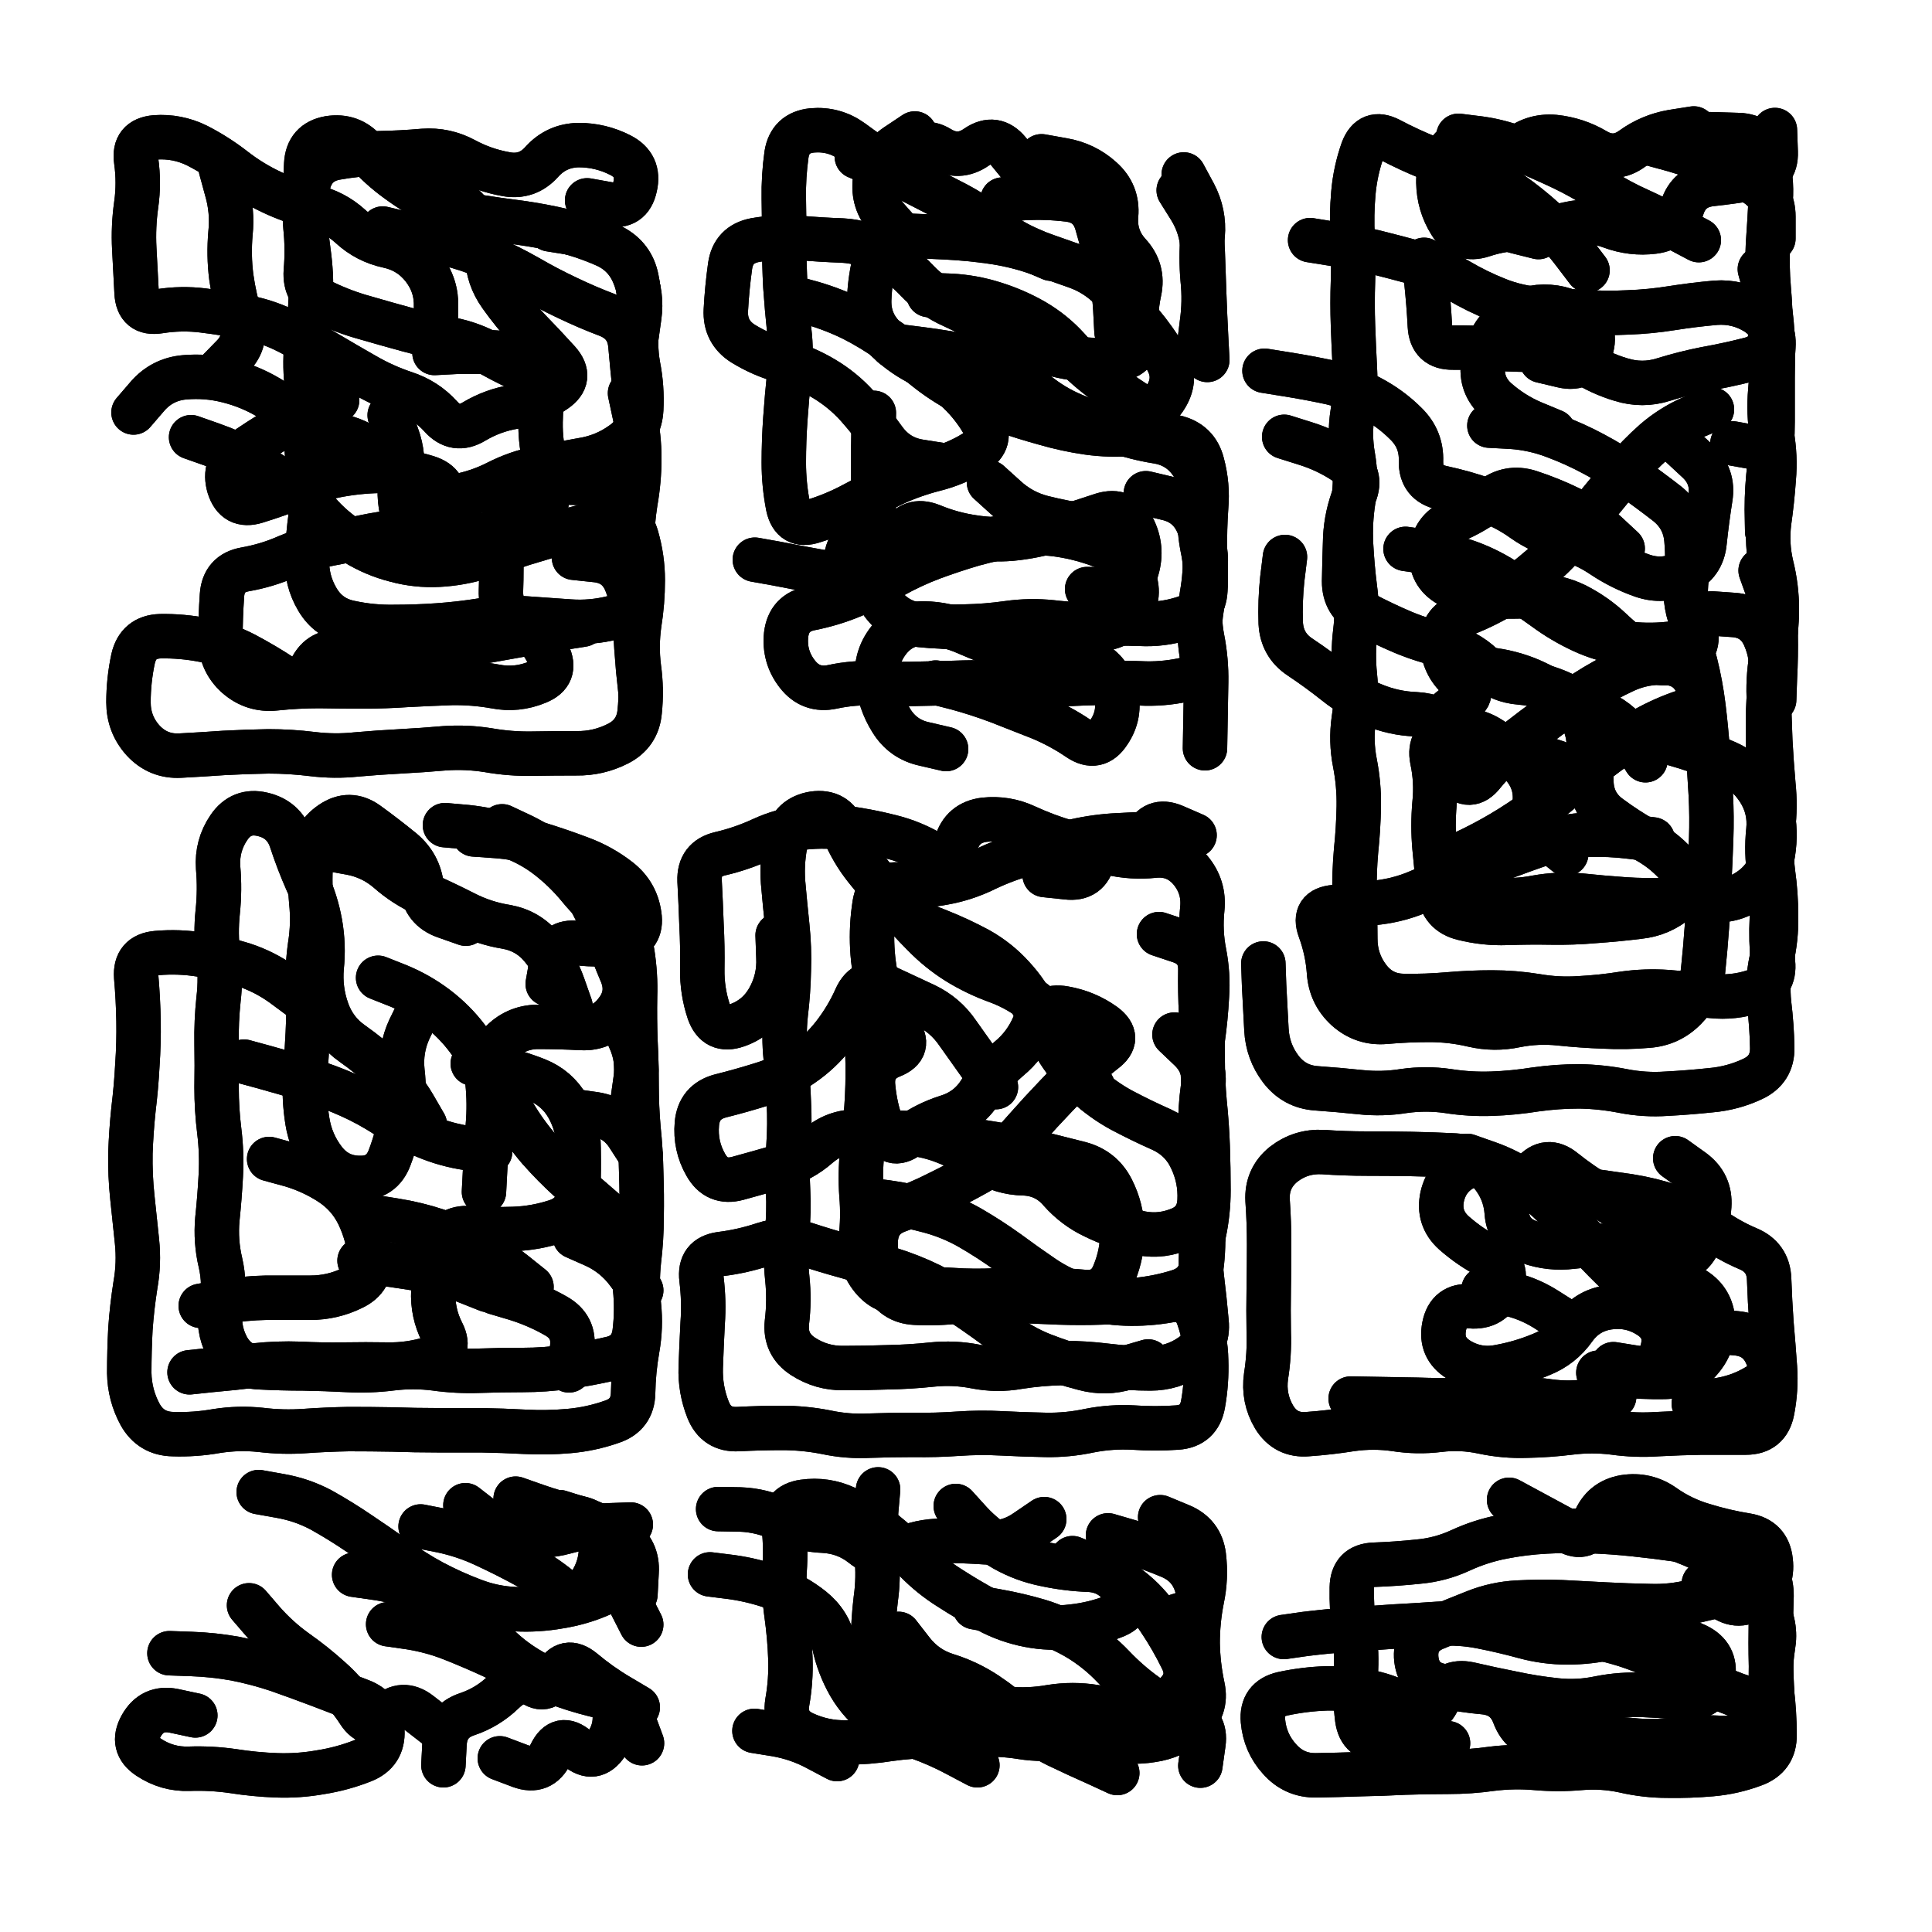
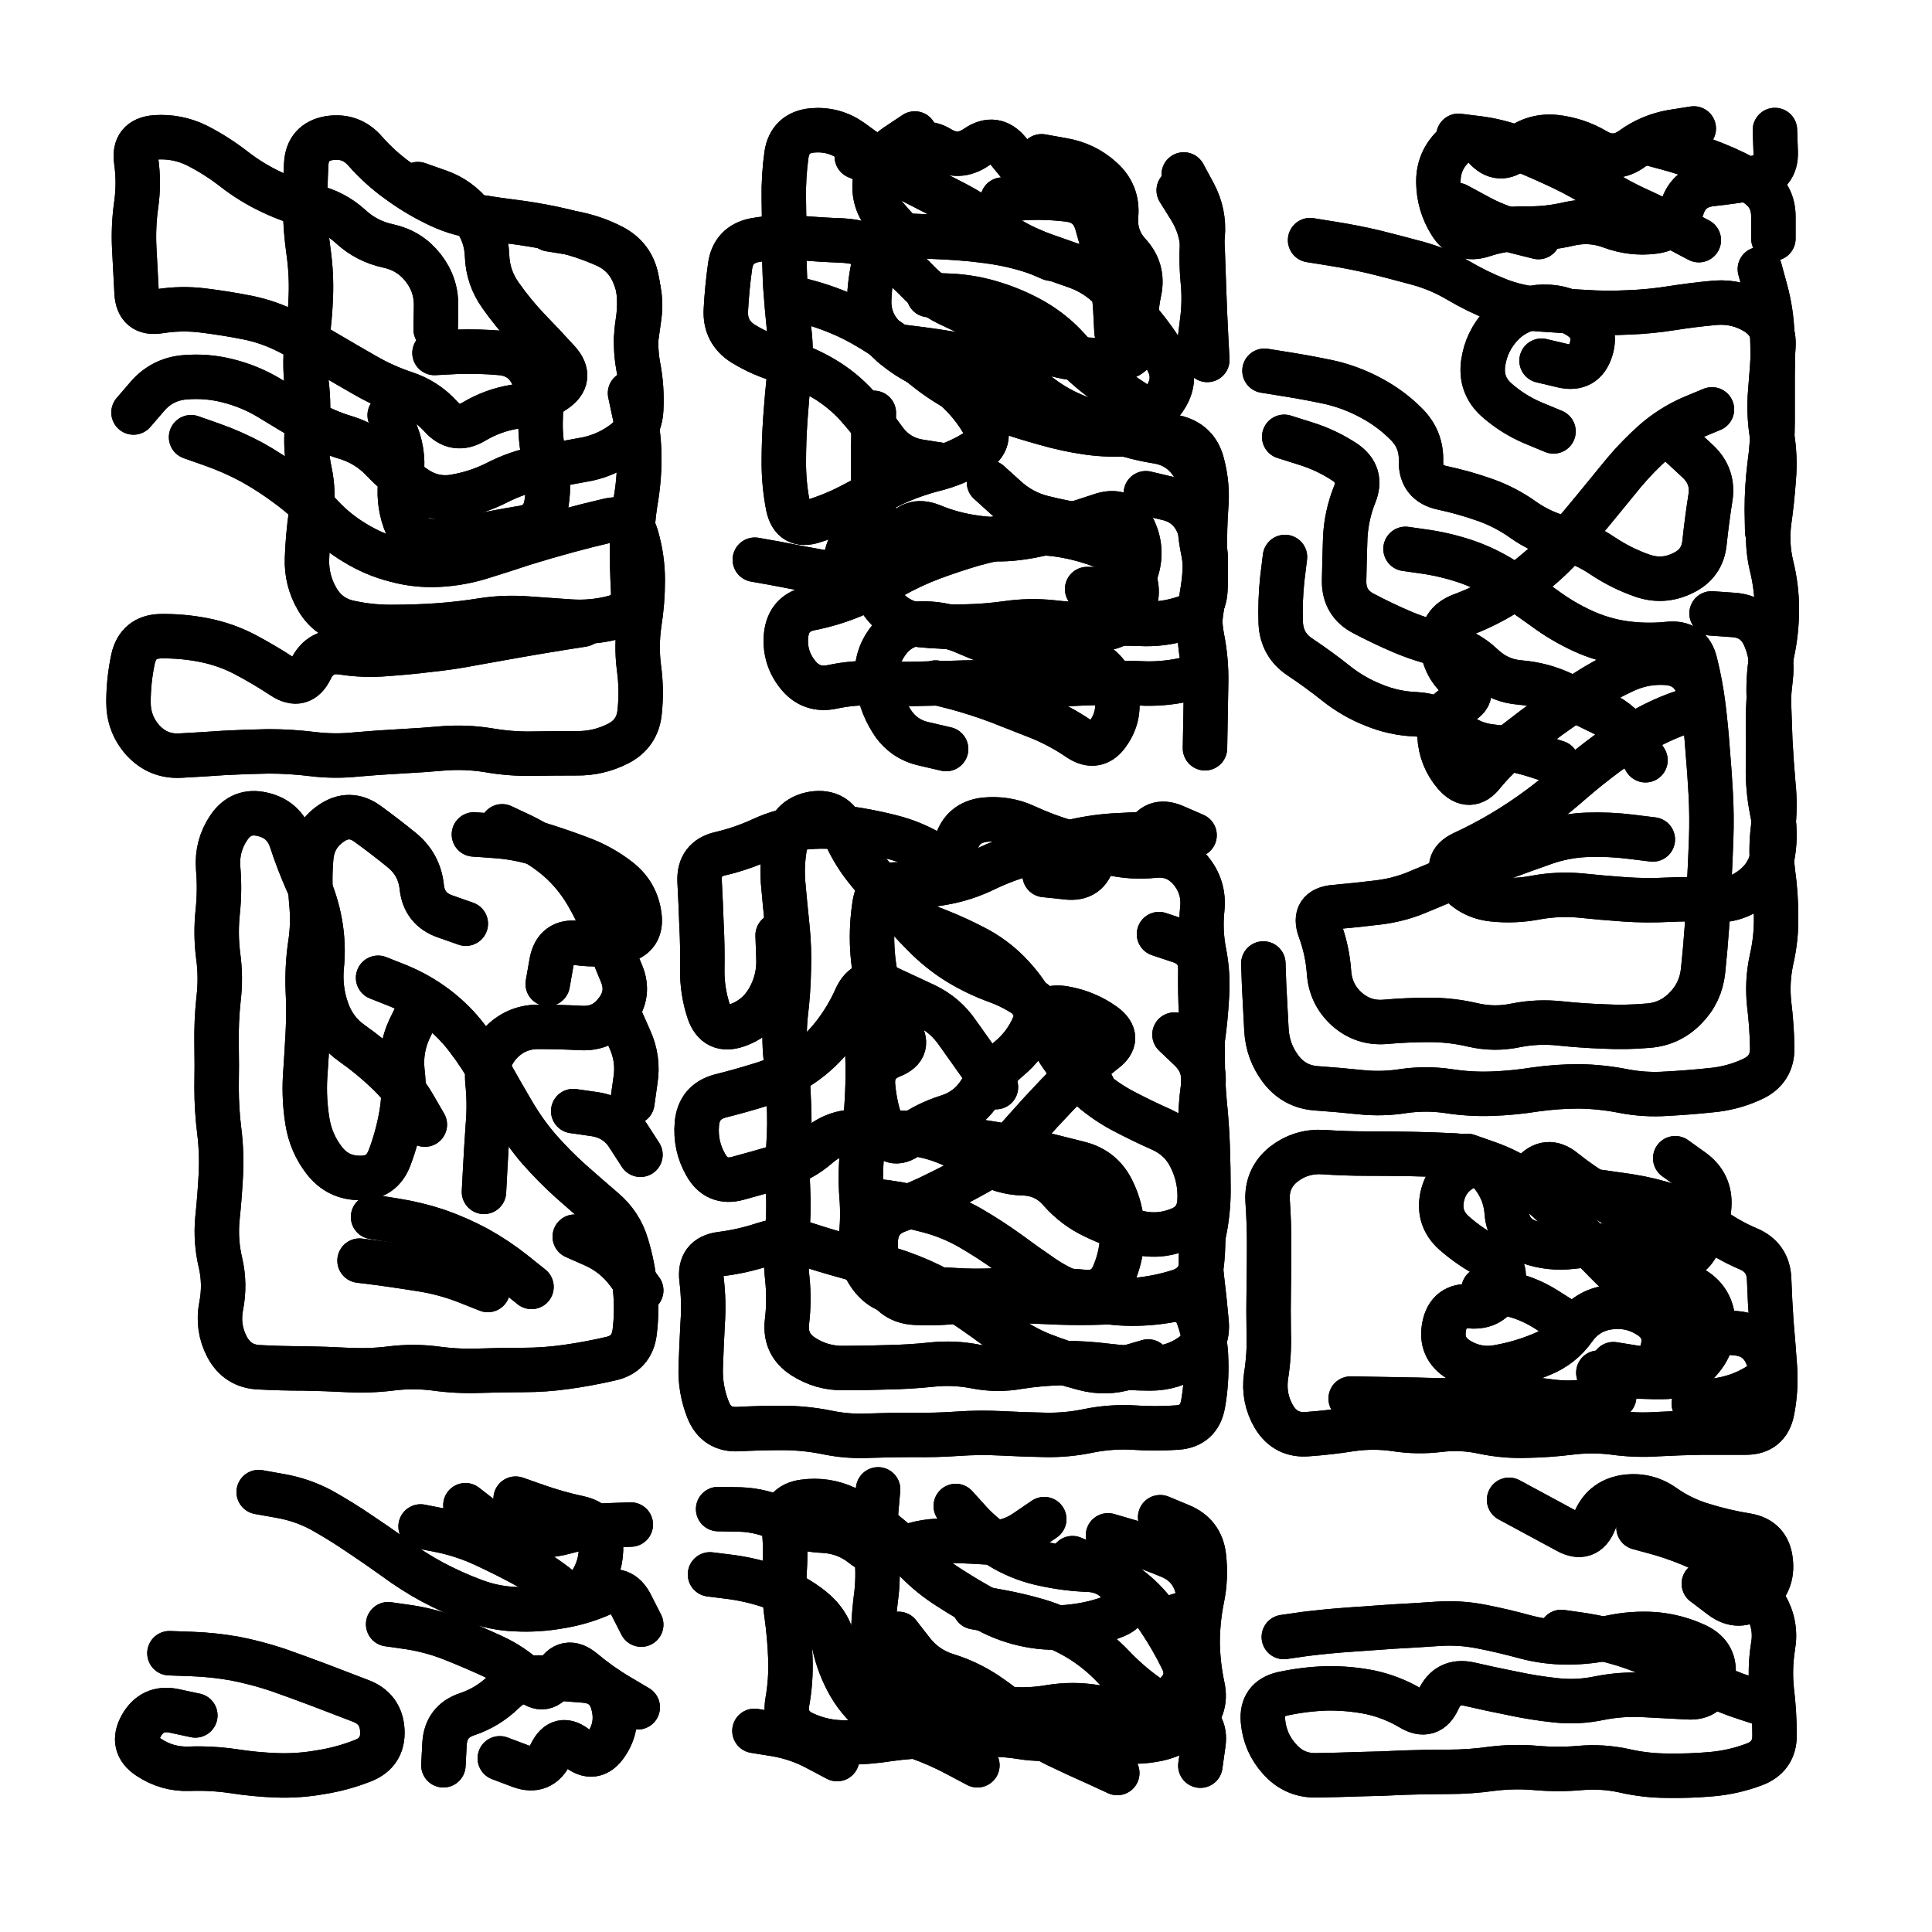
<svg xmlns="http://www.w3.org/2000/svg" viewBox="0 0 5000 5000">
  <title>Infinite Scribble #1927</title>
  <defs>
    <filter id="piece_1927_1_1_filter" x="-100" y="-100" width="5200" height="5200" filterUnits="userSpaceOnUse">
      <feTurbulence result="lineShape_distorted_turbulence" type="turbulence" baseFrequency="17391e-6" numOctaves="3" />
      <feGaussianBlur in="lineShape_distorted_turbulence" result="lineShape_distorted_turbulence_smoothed" stdDeviation="9200e-3" />
      <feDisplacementMap in="SourceGraphic" in2="lineShape_distorted_turbulence_smoothed" result="lineShape_distorted_results_shifted" scale="13800e-2" xChannelSelector="R" yChannelSelector="G" />
      <feOffset in="lineShape_distorted_results_shifted" result="lineShape_distorted" dx="-3450e-2" dy="-3450e-2" />
      <feGaussianBlur in="lineShape_distorted" result="lineShape_1" stdDeviation="5750e-3" />
      <feColorMatrix in="lineShape_1" result="lineShape" type="matrix" values="1 0 0 0 0  0 1 0 0 0  0 0 1 0 0  0 0 0 6900e-3 -3450e-3" />
      <feGaussianBlur in="lineShape" result="shrank_blurred" stdDeviation="10000e-3" />
      <feColorMatrix in="shrank_blurred" result="shrank" type="matrix" values="1 0 0 0 0 0 1 0 0 0 0 0 1 0 0 0 0 0 7200e-3 -3900e-3" />
      <feColorMatrix in="lineShape" result="border_filled" type="matrix" values="0.5 0 0 0 -0.15  0 0.5 0 0 -0.15  0 0 0.5 0 -0.15  0 0 0 1 0" />
      <feComposite in="border_filled" in2="shrank" result="border" operator="out" />
      <feColorMatrix in="lineShape" result="adjustedColor" type="matrix" values="0.95 0 0 0 -0.05  0 0.95 0 0 -0.05  0 0 0.95 0 -0.05  0 0 0 1 0" />
      <feMorphology in="lineShape" result="frost1_shrink" operator="erode" radius="11500e-3" />
      <feColorMatrix in="frost1_shrink" result="frost1" type="matrix" values="2 0 0 0 0.05  0 2 0 0 0.05  0 0 2 0 0.05  0 0 0 0.5 0" />
      <feMorphology in="lineShape" result="frost2_shrink" operator="erode" radius="34500e-3" />
      <feColorMatrix in="frost2_shrink" result="frost2" type="matrix" values="2 0 0 0 0.35  0 2 0 0 0.35  0 0 2 0 0.35  0 0 0 0.5 0" />
      <feMerge result="shapes_linestyle_colors">
        <feMergeNode in="frost1" />
        <feMergeNode in="frost2" />
      </feMerge>
      <feTurbulence result="shapes_linestyle_linestyle_turbulence" type="turbulence" baseFrequency="260e-3" numOctaves="2" />
      <feDisplacementMap in="shapes_linestyle_colors" in2="shapes_linestyle_linestyle_turbulence" result="frost" scale="-76666e-3" xChannelSelector="R" yChannelSelector="G" />
      <feMerge result="shapes_linestyle">
        <feMergeNode in="adjustedColor" />
        <feMergeNode in="frost" />
      </feMerge>
      <feComposite in="shapes_linestyle" in2="shrank" result="shapes_linestyle_cropped" operator="atop" />
      <feComposite in="border" in2="shapes_linestyle_cropped" result="shapes" operator="over" />
    </filter>
    <filter id="piece_1927_1_1_shadow" x="-100" y="-100" width="5200" height="5200" filterUnits="userSpaceOnUse">
      <feColorMatrix in="SourceGraphic" result="result_blackened" type="matrix" values="0 0 0 0 0  0 0 0 0 0  0 0 0 0 0  0 0 0 0.8 0" />
      <feGaussianBlur in="result_blackened" result="result_blurred" stdDeviation="34500e-3" />
      <feComposite in="SourceGraphic" in2="result_blurred" result="result" operator="over" />
    </filter>
    <filter id="piece_1927_1_1_overall" x="-100" y="-100" width="5200" height="5200" filterUnits="userSpaceOnUse">
      <feTurbulence result="background_texture_bumps" type="fractalNoise" baseFrequency="63e-3" numOctaves="3" />
      <feDiffuseLighting in="background_texture_bumps" result="background_texture" surfaceScale="1" diffuseConstant="2" lighting-color="#555">
        <feDistantLight azimuth="225" elevation="20" />
      </feDiffuseLighting>
      <feMorphology in="SourceGraphic" result="background_glow_1_thicken" operator="dilate" radius="23550e-3" />
      <feColorMatrix in="background_glow_1_thicken" result="background_glow_1_thicken_colored" type="matrix" values="0 0 0 0 0  0 0 0 0 0  0 0 0 0 0  0 0 0 1 0" />
      <feGaussianBlur in="background_glow_1_thicken_colored" result="background_glow_1" stdDeviation="62800e-3" />
      <feMorphology in="SourceGraphic" result="background_glow_2_thicken" operator="dilate" radius="0" />
      <feColorMatrix in="background_glow_2_thicken" result="background_glow_2_thicken_colored" type="matrix" values="0 0 0 0 0  0 0 0 0 0  0 0 0 0 0  0 0 0 0 0" />
      <feGaussianBlur in="background_glow_2_thicken_colored" result="background_glow_2" stdDeviation="0" />
      <feComposite in="background_glow_1" in2="background_glow_2" result="background_glow" operator="out" />
      <feBlend in="background_glow" in2="background_texture" result="background_merged" mode="normal" />
      <feColorMatrix in="background_merged" result="background" type="matrix" values="0.2 0 0 0 0  0 0.2 0 0 0  0 0 0.2 0 0  0 0 0 1 0" />
    </filter>
    <clipPath id="piece_1927_1_1_clip">
      <rect x="0" y="0" width="5000" height="5000" />
    </clipPath>
    <g id="layer_3" filter="url(#piece_1927_1_1_filter)" stroke-width="115" stroke-linecap="round" fill="none">
      <path d="M 529 1166 Q 529 1166 583 1185 Q 637 1204 687 1231 Q 737 1259 782 1293 Q 828 1327 866 1369 Q 905 1411 954 1440 Q 1003 1470 1058 1484 Q 1113 1499 1170 1496 Q 1227 1493 1281 1476 Q 1336 1459 1390 1441 Q 1445 1424 1500 1409 Q 1555 1394 1611 1381 Q 1667 1369 1682 1424 Q 1698 1479 1698 1536 Q 1698 1593 1689 1649 Q 1681 1706 1688 1762 Q 1696 1819 1690 1876 Q 1685 1933 1634 1959 Q 1583 1985 1526 1984 Q 1469 1984 1412 1985 Q 1355 1986 1298 1976 Q 1242 1967 1185 1971 Q 1128 1976 1071 1979 Q 1014 1982 957 1987 Q 900 1993 843 1986 Q 786 1979 729 1979 Q 672 1980 615 1983 Q 558 1987 501 1990 Q 444 1993 405 1951 Q 367 1909 367 1852 Q 367 1795 379 1739 Q 392 1683 449 1681 Q 506 1680 562 1691 Q 618 1702 668 1728 Q 719 1755 766 1786 Q 814 1818 839 1766 Q 864 1715 920 1723 Q 977 1732 1034 1727 Q 1091 1723 1148 1716 Q 1205 1710 1261 1699 Q 1317 1689 1373 1679 Q 1430 1669 1486 1660 L 1543 1651 M 1457 628 Q 1457 628 1513 637 Q 1570 647 1620 673 Q 1671 700 1682 756 Q 1694 812 1685 868 Q 1676 925 1686 981 Q 1697 1037 1694 1094 Q 1691 1151 1644 1183 Q 1598 1216 1541 1225 Q 1485 1235 1429 1246 Q 1373 1257 1322 1283 Q 1271 1309 1215 1319 Q 1159 1330 1111 1298 Q 1064 1267 1024 1225 Q 985 1184 930 1167 Q 876 1151 827 1122 Q 778 1093 729 1063 Q 680 1034 624 1020 Q 569 1006 512 1011 Q 455 1016 417 1059 L 380 1102 M 1116 511 Q 1116 511 1170 530 Q 1224 549 1258 594 Q 1293 639 1295 696 Q 1297 753 1330 799 Q 1363 846 1402 887 Q 1442 928 1480 970 Q 1518 1013 1471 1045 Q 1424 1078 1367 1087 Q 1311 1096 1262 1125 Q 1213 1155 1175 1112 Q 1137 1070 1082 1052 Q 1028 1034 978 1005 Q 929 977 880 948 Q 831 919 780 893 Q 729 867 673 856 Q 617 845 560 838 Q 504 831 447 840 Q 391 849 388 792 Q 385 735 382 678 Q 379 621 387 564 Q 395 508 387 451 Q 379 395 436 390 Q 493 386 544 411 Q 595 437 640 472 Q 685 507 736 531 Q 788 556 843 569 Q 899 582 941 620 Q 983 659 1039 671 Q 1095 683 1130 728 Q 1165 773 1163 830 L 1162 887" stroke="hsl(14,100%,50%)" />
      <path d="M 2081 804 Q 2081 804 2136 819 Q 2191 835 2242 860 Q 2293 886 2339 919 Q 2386 952 2430 988 Q 2475 1024 2525 1050 Q 2576 1077 2630 1096 Q 2684 1115 2739 1130 Q 2794 1146 2850 1154 Q 2907 1162 2964 1157 Q 3021 1153 3076 1166 Q 3132 1179 3146 1234 Q 3161 1290 3156 1347 Q 3152 1404 3153 1461 Q 3155 1518 3145 1574 Q 3135 1631 3146 1687 Q 3157 1743 3156 1800 Q 3155 1857 3154 1914 L 3153 1971 M 2456 1801 Q 2456 1801 2511 1815 Q 2566 1830 2619 1850 Q 2673 1871 2726 1892 Q 2779 1914 2826 1946 Q 2873 1978 2904 1930 Q 2936 1883 2922 1827 Q 2908 1772 2858 1745 Q 2808 1718 2751 1726 Q 2695 1734 2641 1714 Q 2588 1695 2535 1672 Q 2483 1649 2426 1648 Q 2369 1647 2334 1692 Q 2299 1737 2305 1794 Q 2311 1851 2341 1899 Q 2371 1948 2427 1960 L 2483 1973 M 1988 1483 Q 1988 1483 2044 1493 Q 2100 1504 2156 1514 Q 2212 1525 2226 1469 Q 2240 1414 2288 1444 Q 2337 1474 2364 1424 Q 2392 1374 2445 1395 Q 2498 1417 2554 1425 Q 2611 1434 2667 1427 Q 2724 1420 2778 1402 Q 2833 1385 2887 1367 Q 2942 1350 2967 1401 Q 2993 1452 2977 1507 Q 2962 1562 2905 1560 L 2848 1559 M 3085 527 Q 3085 527 3115 575 Q 3145 624 3147 681 Q 3149 738 3151 795 Q 3153 852 3156 909 L 3159 966 M 2730 439 Q 2730 439 2786 449 Q 2843 459 2885 497 Q 2928 535 2923 592 Q 2918 649 2956 691 Q 2995 733 2983 789 Q 2971 845 2976 902 Q 2982 959 2925 964 Q 2868 970 2811 961 Q 2755 953 2703 929 Q 2651 906 2601 878 Q 2552 850 2500 826 Q 2448 803 2408 761 Q 2369 720 2320 690 Q 2272 660 2215 657 Q 2158 655 2101 650 Q 2044 646 1988 656 Q 1932 667 1924 723 Q 1916 780 1913 837 Q 1910 894 1958 924 Q 2007 954 2062 969 Q 2117 985 2166 1014 Q 2215 1043 2253 1085 Q 2291 1128 2324 1174 Q 2358 1220 2414 1229 L 2471 1238 M 2252 440 Q 2252 440 2304 462 Q 2357 484 2408 510 Q 2459 536 2509 562 Q 2560 589 2605 624 Q 2650 659 2702 681 L 2755 704" stroke="hsl(330,100%,55%)" />
      <path d="M 3425 656 Q 3425 656 3481 665 Q 3538 674 3593 687 Q 3649 701 3704 716 Q 3759 731 3808 760 Q 3857 789 3910 810 Q 3963 831 4020 835 Q 4077 839 4134 842 Q 4191 846 4248 843 Q 4305 841 4361 832 Q 4418 823 4475 818 Q 4532 814 4580 844 Q 4628 875 4624 932 Q 4621 989 4616 1046 Q 4611 1103 4620 1159 Q 4630 1216 4625 1273 Q 4621 1330 4613 1386 Q 4606 1443 4619 1498 Q 4633 1554 4633 1611 Q 4633 1668 4621 1724 Q 4610 1780 4612 1837 Q 4614 1894 4616 1951 Q 4619 2008 4624 2065 Q 4630 2122 4623 2179 Q 4616 2236 4623 2292 Q 4631 2349 4631 2406 Q 4632 2463 4619 2519 Q 4607 2575 4613 2632 Q 4620 2689 4621 2746 Q 4622 2803 4570 2827 Q 4519 2851 4462 2856 Q 4405 2862 4348 2865 Q 4291 2869 4235 2858 Q 4179 2847 4122 2846 Q 4065 2846 4008 2854 Q 3952 2863 3895 2865 Q 3838 2867 3781 2858 Q 3725 2850 3668 2858 Q 3612 2867 3555 2861 Q 3498 2855 3441 2851 Q 3384 2847 3349 2801 Q 3315 2756 3312 2699 Q 3309 2642 3306 2585 L 3304 2528 M 4310 407 Q 4310 407 4365 422 Q 4420 438 4473 459 Q 4526 480 4575 509 Q 4624 538 4624 595 L 4624 652 M 3672 1455 Q 3672 1455 3728 1463 Q 3785 1472 3838 1491 Q 3892 1511 3939 1543 Q 3986 1576 4032 1609 Q 4078 1643 4130 1667 Q 4182 1691 4238 1699 Q 4295 1707 4352 1701 Q 4409 1695 4422 1750 Q 4436 1806 4443 1863 Q 4450 1920 4454 1977 Q 4459 2034 4462 2091 Q 4465 2148 4463 2205 Q 4461 2262 4458 2319 Q 4456 2376 4452 2433 Q 4448 2490 4442 2547 Q 4436 2604 4396 2644 Q 4356 2685 4299 2689 Q 4242 2694 4185 2691 Q 4128 2689 4071 2683 Q 4014 2677 3958 2688 Q 3902 2700 3846 2687 Q 3791 2674 3734 2674 Q 3677 2674 3620 2679 Q 3563 2684 3520 2646 Q 3478 2608 3474 2551 Q 3470 2494 3450 2440 Q 3431 2387 3488 2382 Q 3545 2377 3602 2370 Q 3659 2363 3711 2340 Q 3764 2318 3817 2296 Q 3870 2275 3923 2255 Q 3977 2235 4031 2216 Q 4085 2197 4142 2195 Q 4199 2193 4255 2200 L 4312 2207 M 3358 1165 Q 3358 1165 3412 1182 Q 3467 1199 3514 1230 Q 3562 1262 3540 1315 Q 3519 1368 3516 1425 Q 3514 1482 3513 1539 Q 3513 1596 3563 1622 Q 3614 1649 3666 1671 Q 3719 1693 3774 1705 Q 3830 1718 3871 1757 Q 3913 1797 3970 1801 Q 4027 1806 4078 1830 Q 4130 1855 4181 1880 Q 4233 1905 4263 1953 L 4293 2002 M 3809 386 Q 3809 386 3865 393 Q 3922 401 3974 423 Q 4027 445 4078 469 Q 4130 494 4178 525 Q 4226 556 4278 579 Q 4330 603 4380 629 L 4431 656 M 4386 1189 Q 4386 1189 4428 1228 Q 4470 1267 4461 1323 Q 4452 1380 4446 1437 Q 4441 1494 4389 1518 Q 4338 1543 4284 1524 Q 4230 1505 4182 1473 Q 4135 1441 4079 1427 Q 4024 1413 3977 1380 Q 3931 1347 3877 1328 Q 3823 1309 3767 1297 Q 3711 1285 3712 1228 Q 3714 1171 3673 1131 Q 3633 1091 3582 1064 Q 3532 1037 3476 1024 Q 3420 1012 3363 1003 L 3307 994 M 4016 648 Q 4016 648 3960 634 Q 3905 620 3855 592 L 3805 565 M 3360 1476 Q 3360 1476 3353 1533 Q 3347 1590 3349 1647 Q 3352 1704 3399 1735 Q 3447 1767 3491 1802 Q 3536 1838 3589 1859 Q 3642 1881 3699 1883 Q 3756 1886 3798 1924 Q 3841 1962 3898 1967 Q 3955 1973 4009 1990 L 4064 2008" stroke="hsl(285,100%,62%)" />
-       <path d="M 1186 2170 Q 1186 2170 1243 2175 Q 1300 2181 1354 2199 Q 1408 2218 1453 2253 Q 1498 2288 1534 2332 Q 1570 2376 1616 2410 Q 1662 2444 1671 2500 Q 1680 2557 1678 2614 Q 1677 2671 1679 2728 Q 1682 2785 1682 2842 Q 1682 2899 1687 2956 Q 1693 3013 1694 3070 Q 1696 3127 1695 3184 Q 1695 3241 1688 3298 Q 1682 3355 1688 3412 Q 1694 3469 1684 3525 Q 1674 3582 1673 3639 Q 1672 3696 1618 3714 Q 1564 3733 1507 3738 Q 1450 3743 1393 3740 Q 1336 3737 1279 3736 Q 1222 3736 1165 3736 Q 1108 3736 1051 3734 Q 994 3733 937 3733 Q 880 3734 823 3738 Q 766 3742 709 3735 Q 652 3729 595 3738 Q 539 3748 482 3746 Q 425 3745 397 3695 Q 370 3645 369 3588 Q 369 3531 372 3474 Q 376 3417 385 3360 Q 395 3304 389 3247 Q 383 3190 377 3133 Q 371 3076 372 3019 Q 374 2962 380 2905 Q 387 2848 390 2791 Q 394 2734 393 2677 Q 392 2620 387 2563 Q 383 2506 440 2501 Q 497 2496 553 2505 Q 610 2514 664 2531 Q 719 2549 765 2582 L 811 2616 M 1315 3379 Q 1315 3379 1369 3395 Q 1424 3412 1473 3440 Q 1523 3468 1515 3524 L 1507 3581 M 1258 2787 Q 1258 2787 1314 2797 Q 1370 2808 1423 2829 Q 1476 2850 1504 2899 Q 1532 2949 1532 3006 Q 1533 3063 1531 3120 Q 1529 3177 1475 3195 Q 1421 3213 1364 3215 Q 1307 3217 1250 3213 Q 1193 3209 1176 3263 Q 1159 3318 1156 3375 Q 1153 3432 1179 3483 Q 1205 3534 1150 3550 Q 1095 3567 1038 3566 Q 981 3565 924 3566 Q 867 3567 810 3564 Q 753 3562 696 3568 Q 639 3575 582 3580 L 525 3586 M 666 2782 Q 666 2782 721 2797 Q 776 2812 830 2829 Q 885 2846 937 2869 Q 989 2892 1036 2923 Q 1084 2955 1137 2976 Q 1190 2998 1246 3006 L 1303 3015 M 883 2231 Q 883 2231 939 2241 Q 996 2251 1039 2288 Q 1082 2326 1134 2349 Q 1186 2372 1237 2398 Q 1288 2424 1344 2433 Q 1401 2443 1437 2487 Q 1473 2531 1492 2585 L 1511 2639 M 731 3034 Q 731 3034 786 3049 Q 841 3065 889 3096 Q 937 3127 962 3178 Q 987 3230 992 3287 Q 998 3344 946 3368 Q 895 3393 838 3393 Q 781 3393 724 3393 Q 667 3394 610 3404 L 554 3414" stroke="hsl(28,100%,55%)" />
      <path d="M 2273 3139 Q 2273 3139 2329 3146 Q 2386 3154 2441 3169 Q 2496 3184 2545 3212 Q 2595 3241 2641 3274 Q 2687 3308 2734 3340 Q 2781 3372 2835 3389 Q 2890 3406 2947 3408 Q 3004 3410 3060 3400 Q 3117 3390 3136 3444 Q 3155 3498 3156 3555 Q 3158 3612 3148 3668 Q 3138 3725 3081 3729 Q 3024 3733 2967 3729 Q 2910 3726 2854 3737 Q 2798 3749 2741 3748 Q 2684 3747 2627 3744 Q 2570 3741 2513 3745 Q 2456 3749 2399 3748 Q 2342 3748 2285 3750 Q 2228 3753 2172 3741 Q 2116 3730 2059 3730 Q 2002 3730 1945 3733 Q 1888 3736 1867 3683 Q 1846 3630 1848 3573 Q 1850 3516 1853 3459 Q 1857 3402 1850 3345 Q 1843 3288 1899 3280 Q 1956 3273 2010 3255 Q 2064 3237 2118 3254 Q 2173 3272 2228 3287 Q 2283 3303 2337 3319 Q 2392 3336 2443 3361 Q 2494 3387 2541 3419 Q 2588 3451 2633 3485 Q 2679 3520 2732 3541 Q 2785 3562 2840 3576 Q 2896 3591 2951 3574 L 3006 3558 M 2411 2423 Q 2411 2423 2464 2444 Q 2517 2465 2567 2492 Q 2617 2520 2655 2562 Q 2694 2604 2718 2655 Q 2743 2707 2774 2755 Q 2805 2803 2846 2842 Q 2888 2881 2938 2908 Q 2989 2935 3041 2958 Q 3093 2982 3117 3033 Q 3142 3085 3139 3142 Q 3136 3199 3082 3218 Q 3029 3238 2974 3223 Q 2919 3208 2867 3183 Q 2816 3159 2778 3116 Q 2741 3073 2684 3071 Q 2627 3070 2578 3039 Q 2530 3009 2476 2988 Q 2423 2968 2366 2966 Q 2309 2964 2252 2963 Q 2195 2963 2152 3000 Q 2109 3038 2054 3053 Q 1999 3069 1944 3084 Q 1889 3099 1861 3049 Q 1833 3000 1838 2943 Q 1843 2886 1898 2871 Q 1954 2857 2008 2840 Q 2063 2823 2110 2790 Q 2157 2758 2192 2713 Q 2227 2668 2250 2616 Q 2274 2564 2326 2588 Q 2378 2612 2429 2636 Q 2481 2661 2513 2708 Q 2546 2755 2579 2801 L 2612 2848 M 2047 2455 Q 2047 2455 2049 2512 Q 2052 2569 2024 2619 Q 1996 2669 1942 2688 Q 1888 2707 1869 2653 Q 1851 2599 1852 2542 Q 1853 2485 1850 2428 Q 1848 2371 1845 2314 Q 1843 2257 1898 2244 Q 1954 2231 2006 2207 Q 2058 2183 2115 2176 Q 2172 2170 2228 2178 Q 2285 2186 2340 2200 Q 2396 2214 2445 2243 Q 2494 2273 2509 2218 Q 2525 2163 2582 2156 Q 2639 2150 2690 2174 Q 2742 2198 2797 2214 Q 2852 2230 2908 2242 Q 2964 2255 3021 2249 Q 3078 2243 3115 2286 Q 3152 2330 3146 2387 Q 3140 2444 3151 2500 Q 3162 2556 3158 2613 Q 3155 2670 3147 2726 L 3140 2783" stroke="hsl(5,100%,57%)" />
      <path d="M 4081 3107 Q 4081 3107 4137 3114 Q 4194 3122 4250 3130 Q 4307 3139 4361 3157 Q 4415 3176 4460 3210 Q 4506 3244 4558 3266 Q 4611 3288 4613 3345 Q 4615 3402 4619 3459 Q 4624 3516 4628 3573 Q 4632 3630 4621 3686 Q 4610 3742 4553 3742 Q 4496 3742 4439 3742 Q 4382 3743 4325 3746 Q 4268 3750 4211 3742 Q 4155 3735 4098 3742 Q 4042 3749 3985 3750 Q 3928 3752 3872 3740 Q 3816 3728 3759 3735 Q 3702 3742 3645 3733 Q 3589 3725 3532 3733 Q 3476 3742 3419 3746 Q 3362 3751 3332 3702 Q 3303 3653 3311 3596 Q 3320 3540 3318 3483 Q 3317 3426 3318 3369 Q 3319 3312 3319 3255 Q 3319 3198 3315 3141 Q 3312 3084 3356 3048 Q 3401 3013 3458 3016 Q 3515 3020 3572 3020 Q 3629 3020 3686 3021 Q 3743 3022 3800 3025 Q 3857 3029 3893 3072 Q 3930 3116 3934 3173 Q 3938 3230 3992 3249 Q 4046 3268 4103 3261 Q 4160 3254 4216 3263 Q 4273 3272 4318 3306 Q 4364 3340 4414 3368 Q 4464 3396 4468 3453 Q 4473 3510 4436 3553 Q 4399 3597 4342 3598 Q 4285 3599 4228 3593 L 4171 3587" stroke="hsl(315,100%,63%)" />
      <path d="M 1328 4585 Q 1328 4585 1381 4605 Q 1435 4625 1460 4573 Q 1485 4522 1528 4559 Q 1572 4596 1604 4548 Q 1636 4501 1621 4445 Q 1607 4390 1550 4384 Q 1493 4379 1436 4376 Q 1379 4374 1338 4413 Q 1297 4453 1243 4471 Q 1189 4489 1185 4546 L 1182 4603 M 704 3896 Q 704 3896 760 3906 Q 817 3916 867 3943 Q 917 3971 964 4003 Q 1012 4035 1058 4068 Q 1104 4102 1154 4129 Q 1205 4156 1258 4176 Q 1312 4197 1369 4199 Q 1426 4202 1482 4192 Q 1539 4183 1591 4160 Q 1643 4137 1668 4188 L 1694 4239 M 473 4313 Q 473 4313 530 4315 Q 587 4317 643 4327 Q 699 4338 753 4356 Q 807 4375 860 4395 Q 914 4416 967 4436 Q 1021 4456 1024 4513 Q 1027 4570 974 4591 Q 921 4612 864 4621 Q 808 4631 751 4629 Q 694 4627 637 4618 Q 581 4610 524 4612 Q 467 4614 419 4582 Q 372 4551 400 4501 Q 428 4451 484 4462 L 540 4474 M 1667 3980 Q 1667 3980 1610 3982 Q 1553 3984 1498 3999 Q 1443 4014 1386 4007 Q 1329 4001 1284 3965 L 1239 3930" stroke="hsl(39,100%,56%)" />
      <path d="M 2557 4194 Q 2557 4194 2613 4204 Q 2670 4214 2724 4230 Q 2779 4247 2827 4276 Q 2876 4306 2915 4347 Q 2955 4389 3001 4422 Q 3048 4456 3102 4473 Q 3157 4491 3149 4547 L 3141 4604 M 2360 4263 Q 2360 4263 2395 4308 Q 2430 4353 2484 4370 Q 2539 4387 2586 4418 Q 2634 4450 2676 4488 Q 2719 4526 2770 4551 Q 2822 4576 2874 4599 L 2926 4623 M 1872 4109 Q 1872 4109 1928 4116 Q 1985 4124 2038 4143 Q 2092 4163 2136 4198 Q 2181 4234 2193 4290 Q 2205 4346 2233 4395 Q 2262 4445 2308 4478 Q 2355 4512 2409 4530 Q 2463 4549 2513 4576 L 2564 4603 M 1987 4514 Q 1987 4514 2043 4523 Q 2100 4533 2150 4560 L 2201 4587 M 2902 4008 Q 2902 4008 2957 4024 Q 3012 4041 3064 4063 Q 3117 4086 3132 4141 Q 3147 4196 3092 4213 L 3038 4230 M 2737 3966 Q 2737 3966 2690 3998 Q 2643 4031 2586 4026 Q 2529 4022 2472 4022 Q 2415 4022 2363 4046 Q 2312 4070 2267 4034 Q 2223 3999 2166 3996 Q 2109 3994 2058 3968 Q 2007 3943 1950 3941 L 1893 3940" stroke="hsl(16,100%,60%)" />
      <path d="M 4275 3988 Q 4275 3988 4330 4003 Q 4385 4019 4437 4043 Q 4489 4067 4532 4104 Q 4575 4141 4604 4190 Q 4633 4240 4623 4296 Q 4614 4353 4620 4410 Q 4627 4467 4627 4524 Q 4628 4581 4574 4601 Q 4521 4621 4464 4626 Q 4407 4631 4350 4630 Q 4293 4630 4237 4617 Q 4181 4605 4124 4610 Q 4067 4615 4010 4610 Q 3953 4605 3896 4612 Q 3840 4620 3783 4620 Q 3726 4620 3669 4622 Q 3612 4625 3555 4626 Q 3498 4628 3441 4629 Q 3384 4630 3346 4587 Q 3308 4545 3303 4488 Q 3298 4431 3354 4418 Q 3410 4406 3467 4404 Q 3524 4403 3580 4414 Q 3636 4426 3685 4455 Q 3734 4485 3757 4433 Q 3781 4381 3837 4393 Q 3893 4406 3949 4417 Q 4005 4429 4062 4435 Q 4119 4441 4175 4429 Q 4231 4418 4288 4421 Q 4345 4424 4402 4427 Q 4459 4431 4468 4374 Q 4477 4318 4425 4293 Q 4374 4269 4317 4264 Q 4260 4260 4204 4272 Q 4148 4285 4091 4285 Q 4034 4285 3979 4270 Q 3924 4255 3868 4244 Q 3812 4233 3755 4237 Q 3698 4241 3641 4244 Q 3584 4248 3527 4252 Q 3470 4256 3413 4263 L 3357 4271" stroke="hsl(336,100%,62%)" />
    </g>
    <g id="layer_2" filter="url(#piece_1927_1_1_filter)" stroke-width="115" stroke-linecap="round" fill="none">
-       <path d="M 1520 1478 Q 1520 1478 1577 1484 Q 1634 1490 1655 1543 Q 1676 1596 1678 1653 Q 1681 1710 1686 1767 L 1692 1824 M 1025 626 Q 1025 626 1080 639 Q 1136 652 1191 665 Q 1247 679 1299 701 Q 1352 724 1401 752 Q 1451 781 1502 805 Q 1554 830 1607 850 Q 1661 871 1666 928 Q 1671 985 1677 1042 Q 1683 1099 1684 1156 Q 1686 1213 1643 1251 Q 1601 1289 1544 1285 Q 1487 1282 1430 1284 Q 1373 1287 1351 1339 Q 1329 1392 1331 1449 Q 1333 1506 1331 1563 Q 1329 1620 1379 1648 Q 1429 1676 1453 1727 Q 1478 1779 1425 1800 Q 1372 1822 1316 1811 Q 1260 1801 1203 1802 Q 1146 1804 1089 1807 Q 1032 1811 975 1811 Q 918 1811 861 1810 Q 804 1810 747 1816 Q 690 1822 647 1784 Q 605 1746 605 1689 Q 605 1632 609 1575 Q 613 1518 669 1508 Q 726 1498 778 1475 Q 831 1453 887 1442 Q 943 1431 999 1420 Q 1055 1410 1112 1404 Q 1169 1398 1182 1342 Q 1195 1287 1140 1270 Q 1086 1253 1029 1253 Q 972 1253 915 1263 Q 859 1273 806 1294 Q 753 1315 698 1332 Q 644 1349 627 1294 Q 611 1240 657 1207 Q 704 1174 753 1145 Q 803 1117 855 1093 L 907 1070 M 1554 553 Q 1554 553 1610 563 Q 1666 574 1678 518 Q 1691 462 1640 436 Q 1589 410 1532 410 Q 1475 411 1437 453 Q 1399 496 1343 485 Q 1287 475 1237 448 Q 1187 421 1130 425 Q 1073 430 1016 431 Q 959 433 903 443 Q 847 454 833 509 Q 820 565 825 622 Q 831 679 826 736 Q 822 793 873 817 Q 925 842 980 857 Q 1035 873 1090 888 Q 1145 903 1201 913 Q 1257 924 1306 952 Q 1356 980 1408 1002 L 1461 1024 M 606 471 Q 606 471 621 526 Q 637 581 631 638 Q 626 695 633 751 Q 641 808 658 862 Q 676 917 636 957 L 596 998" stroke="hsl(345,100%,53%)" />
      <path d="M 3000 1311 Q 3000 1311 3055 1324 Q 3111 1337 3134 1389 Q 3157 1442 3155 1499 Q 3154 1556 3144 1612 Q 3135 1669 3144 1725 Q 3154 1782 3098 1794 Q 3042 1806 2985 1803 Q 2928 1801 2871 1802 Q 2814 1803 2757 1808 Q 2700 1814 2643 1806 Q 2587 1799 2530 1801 Q 2473 1803 2416 1804 Q 2359 1806 2302 1803 Q 2245 1800 2189 1812 Q 2133 1824 2098 1779 Q 2063 1734 2069 1677 Q 2076 1620 2132 1609 Q 2188 1598 2241 1576 Q 2294 1554 2344 1526 Q 2394 1498 2447 1478 Q 2501 1458 2556 1442 Q 2611 1427 2667 1418 Q 2724 1410 2780 1419 Q 2837 1428 2890 1449 Q 2943 1471 2966 1523 Q 2990 1575 2957 1621 Q 2924 1668 2867 1660 Q 2811 1653 2754 1649 Q 2697 1645 2640 1655 Q 2584 1665 2527 1660 L 2470 1655 M 2438 798 Q 2438 798 2495 800 Q 2552 803 2606 820 Q 2661 837 2710 865 Q 2760 894 2798 936 Q 2836 979 2881 1013 Q 2927 1048 2975 1079 Q 3023 1110 3052 1061 Q 3082 1012 3053 963 Q 3024 914 2987 870 Q 2951 826 2912 784 Q 2873 743 2819 724 Q 2765 705 2711 686 Q 2657 668 2600 660 Q 2544 652 2487 649 Q 2430 646 2373 644 Q 2316 643 2301 698 Q 2286 753 2284 810 Q 2282 867 2322 907 Q 2362 948 2412 974 Q 2463 1001 2505 1039 Q 2548 1077 2577 1126 Q 2606 1175 2557 1205 Q 2509 1235 2453 1249 Q 2398 1263 2346 1287 Q 2295 1312 2245 1339 Q 2195 1366 2140 1383 Q 2086 1401 2074 1345 Q 2063 1289 2063 1232 Q 2063 1175 2067 1118 Q 2071 1061 2077 1004 Q 2084 947 2077 890 Q 2071 833 2067 776 Q 2064 719 2064 662 Q 2064 605 2063 548 Q 2062 491 2070 434 Q 2079 378 2136 372 Q 2193 367 2239 400 Q 2285 434 2332 465 Q 2380 497 2399 443 Q 2418 389 2466 418 Q 2515 448 2562 415 Q 2609 383 2645 427 L 2681 471" stroke="hsl(285,100%,62%)" />
-       <path d="M 4342 1952 Q 4342 1952 4396 1968 Q 4451 1985 4503 2008 Q 4555 2031 4586 2079 Q 4617 2127 4611 2184 Q 4605 2241 4614 2297 Q 4623 2354 4620 2411 Q 4617 2468 4623 2525 Q 4629 2582 4575 2600 Q 4521 2618 4464 2612 Q 4407 2607 4350 2602 Q 4293 2598 4236 2606 Q 4180 2615 4123 2618 Q 4066 2622 4009 2612 Q 3953 2603 3896 2603 Q 3839 2603 3782 2608 Q 3725 2613 3668 2612 Q 3611 2612 3576 2566 Q 3542 2521 3542 2464 Q 3542 2407 3540 2350 Q 3539 2293 3544 2236 Q 3550 2179 3551 2122 Q 3552 2065 3541 2009 Q 3530 1953 3538 1896 Q 3547 1840 3541 1783 Q 3535 1726 3542 1669 Q 3549 1613 3541 1556 Q 3534 1500 3531 1443 Q 3528 1386 3537 1329 Q 3546 1273 3536 1216 Q 3526 1160 3535 1103 Q 3544 1047 3541 990 Q 3538 933 3536 876 Q 3534 819 3536 762 Q 3538 705 3535 648 Q 3532 591 3537 534 Q 3542 477 3561 423 Q 3581 370 3631 396 Q 3682 423 3735 444 Q 3788 466 3842 483 Q 3897 500 3943 533 Q 3990 566 4032 604 Q 4074 643 4108 688 L 4143 734 M 4591 1511 Q 4591 1511 4610 1564 Q 4630 1618 4630 1675 Q 4631 1732 4628 1789 L 4626 1846 M 3829 1762 Q 3829 1762 3886 1767 Q 3943 1773 3995 1795 Q 4048 1818 4093 1853 Q 4138 1888 4145 1945 Q 4152 2002 4153 2059 Q 4155 2116 4201 2149 Q 4247 2183 4297 2211 Q 4347 2239 4383 2283 Q 4420 2327 4376 2364 Q 4333 2401 4276 2407 Q 4219 2414 4162 2418 Q 4105 2423 4048 2422 Q 3991 2421 3934 2423 Q 3877 2425 3821 2411 Q 3766 2398 3759 2341 Q 3752 2285 3747 2228 Q 3742 2171 3747 2114 Q 3753 2057 3741 2001 Q 3730 1945 3785 1930 Q 3840 1915 3888 1944 Q 3937 1974 3975 2016 Q 4013 2059 4006 2116 Q 3999 2173 4043 2208 L 4088 2244 M 4518 1182 Q 4518 1182 4574 1192 Q 4631 1202 4624 1259 L 4618 1316 M 3889 1136 Q 3889 1136 3946 1139 Q 4003 1143 4056 1163 Q 4110 1183 4160 1210 Q 4211 1237 4257 1270 Q 4304 1303 4349 1338 Q 4394 1374 4399 1431 Q 4404 1488 4398 1545 Q 4393 1602 4417 1654 Q 4441 1706 4392 1736 Q 4344 1766 4295 1736 Q 4247 1706 4205 1666 Q 4164 1627 4113 1601 Q 4062 1576 4005 1577 Q 3948 1579 3891 1578 Q 3834 1577 3784 1548 Q 3735 1520 3739 1463 Q 3744 1406 3796 1383 Q 3849 1361 3894 1326 Q 3939 1291 3993 1308 Q 4048 1326 4099 1351 Q 4150 1376 4192 1415 L 4234 1454 M 4363 380 Q 4363 380 4420 381 Q 4477 382 4534 384 Q 4591 386 4606 441 Q 4621 496 4617 553 Q 4614 610 4610 667 Q 4607 724 4612 781 Q 4617 838 4617 895 Q 4617 952 4561 965 Q 4506 979 4450 989 Q 4394 1000 4339 1017 Q 4285 1034 4230 1017 Q 4176 1001 4128 970 Q 4080 940 4023 940 Q 3966 940 3909 937 Q 3852 934 3795 934 Q 3738 935 3735 878 Q 3732 821 3726 764 L 3720 707" stroke="hsl(254,100%,67%)" />
      <path d="M 1013 2565 Q 1013 2565 1066 2586 Q 1119 2608 1164 2642 Q 1210 2677 1244 2722 Q 1279 2768 1307 2818 Q 1335 2868 1364 2917 Q 1393 2966 1430 3009 Q 1468 3052 1510 3090 Q 1553 3128 1596 3165 Q 1640 3202 1656 3256 Q 1673 3311 1678 3368 Q 1684 3425 1677 3482 Q 1670 3539 1614 3551 Q 1558 3564 1501 3572 Q 1445 3580 1388 3580 Q 1331 3580 1274 3582 Q 1217 3584 1160 3576 Q 1104 3569 1047 3576 Q 991 3583 934 3580 Q 877 3577 820 3576 Q 763 3576 706 3573 Q 649 3571 622 3520 Q 596 3470 607 3414 Q 618 3358 605 3302 Q 592 3247 597 3190 Q 603 3133 606 3076 Q 609 3019 602 2962 Q 595 2906 595 2849 Q 596 2792 595 2735 Q 594 2678 600 2621 Q 607 2564 599 2507 Q 592 2451 598 2394 Q 604 2337 599 2280 Q 595 2223 627 2176 Q 659 2129 714 2142 Q 770 2155 788 2209 Q 806 2264 829 2316 Q 853 2368 863 2424 Q 873 2481 867 2538 Q 862 2595 881 2649 Q 900 2703 946 2735 Q 993 2768 1034 2807 Q 1076 2846 1105 2895 L 1134 2945 M 1641 2671 Q 1641 2671 1664 2723 Q 1688 2775 1679 2831 L 1671 2888 M 1261 2194 Q 1261 2194 1318 2198 Q 1375 2202 1429 2219 Q 1484 2236 1537 2256 Q 1591 2276 1636 2311 Q 1681 2346 1689 2402 Q 1698 2459 1642 2471 Q 1586 2483 1529 2475 Q 1473 2468 1462 2524 L 1452 2581 M 1000 3184 Q 1000 3184 1056 3193 Q 1113 3202 1167 3220 Q 1221 3239 1271 3266 Q 1321 3294 1365 3329 L 1410 3365" stroke="hsl(9,100%,57%)" />
      <path d="M 3034 2452 Q 3034 2452 3088 2470 Q 3142 2488 3141 2545 Q 3140 2602 3143 2659 Q 3147 2716 3147 2773 Q 3147 2830 3152 2887 Q 3158 2944 3160 3001 Q 3162 3058 3162 3115 Q 3162 3172 3150 3228 Q 3138 3284 3145 3341 Q 3152 3398 3157 3455 Q 3163 3512 3116 3544 Q 3069 3576 3012 3576 Q 2955 3576 2898 3569 Q 2842 3562 2785 3562 Q 2728 3563 2671 3572 Q 2615 3582 2559 3571 Q 2503 3560 2446 3566 Q 2389 3572 2332 3573 Q 2275 3575 2218 3575 Q 2161 3576 2113 3545 Q 2065 3514 2071 3457 Q 2078 3400 2072 3343 Q 2066 3286 2071 3229 Q 2077 3172 2074 3115 Q 2071 3058 2075 3001 Q 2079 2944 2076 2887 Q 2074 2830 2068 2773 Q 2062 2716 2068 2659 Q 2075 2602 2076 2545 Q 2078 2488 2072 2431 Q 2066 2374 2061 2317 Q 2057 2260 2070 2204 Q 2084 2149 2140 2140 Q 2197 2132 2218 2185 Q 2240 2238 2275 2282 Q 2311 2327 2348 2370 Q 2385 2414 2425 2454 Q 2465 2495 2513 2525 Q 2562 2555 2615 2574 Q 2669 2594 2713 2629 Q 2758 2665 2788 2713 Q 2819 2761 2845 2812 L 2871 2863 M 2551 2986 Q 2551 2986 2607 2995 Q 2664 3004 2719 3018 Q 2775 3032 2830 3046 Q 2886 3061 2912 3112 Q 2938 3163 2939 3220 Q 2940 3277 2918 3330 Q 2897 3383 2840 3378 Q 2783 3373 2726 3372 Q 2669 3371 2612 3374 Q 2555 3377 2498 3373 Q 2441 3369 2384 3378 Q 2328 3387 2292 3343 Q 2256 3299 2262 3242 Q 2269 3185 2264 3128 Q 2260 3071 2266 3014 Q 2273 2957 2277 2900 Q 2281 2843 2280 2786 Q 2279 2729 2274 2672 L 2270 2615 M 2738 2299 Q 2738 2299 2795 2305 Q 2852 2312 2864 2256 Q 2876 2200 2926 2228 Q 2976 2256 2998 2203 Q 3021 2151 3073 2173 L 3126 2196" stroke="hsl(315,100%,63%)" />
      <path d="M 4212 3649 Q 4212 3649 4155 3659 Q 4099 3669 4042 3661 Q 3986 3653 3929 3655 Q 3872 3657 3815 3658 Q 3758 3659 3701 3657 Q 3644 3656 3587 3655 L 3530 3654 M 3832 3026 Q 3832 3026 3886 3045 Q 3940 3064 3986 3097 Q 4033 3130 4071 3172 Q 4110 3214 4148 3256 Q 4187 3298 4228 3337 Q 4270 3376 4317 3407 Q 4365 3439 4418 3460 Q 4471 3481 4528 3485 Q 4585 3490 4607 3542 Q 4630 3595 4580 3623 Q 4531 3652 4474 3659 L 4418 3667 M 3874 3371 Q 3874 3371 3930 3381 Q 3986 3392 4034 3422 L 4083 3453" stroke="hsl(276,100%,69%)" />
-       <path d="M 951 4110 Q 951 4110 1007 4118 Q 1064 4126 1117 4147 Q 1170 4168 1218 4198 Q 1266 4229 1303 4272 Q 1341 4315 1389 4346 Q 1437 4377 1491 4396 Q 1545 4415 1601 4427 Q 1657 4439 1676 4492 L 1696 4546 M 1483 3948 Q 1483 3948 1537 3965 Q 1592 3982 1639 4014 Q 1686 4047 1682 4104 L 1679 4161 M 679 4189 Q 679 4189 716 4232 Q 754 4275 800 4308 Q 847 4341 889 4379 Q 932 4417 963 4465 Q 994 4513 1035 4473 Q 1076 4434 1121 4469 L 1166 4504" stroke="hsl(19,100%,61%)" />
      <path d="M 3037 3961 Q 3037 3961 3090 3983 Q 3143 4005 3150 4061 Q 3157 4118 3145 4174 Q 3134 4230 3134 4287 Q 3135 4344 3147 4400 Q 3159 4456 3115 4493 Q 3072 4530 3015 4538 Q 2959 4547 2903 4534 Q 2848 4521 2791 4530 Q 2735 4539 2678 4530 Q 2622 4521 2565 4524 Q 2508 4527 2451 4527 Q 2394 4527 2337 4535 Q 2281 4544 2224 4544 Q 2167 4545 2115 4521 Q 2063 4497 2072 4440 Q 2082 4384 2080 4327 Q 2078 4270 2070 4213 Q 2062 4157 2065 4100 Q 2069 4043 2063 3986 Q 2058 3929 2114 3921 Q 2171 3913 2223 3937 Q 2275 3961 2319 3997 Q 2364 4033 2404 4073 Q 2444 4114 2492 4144 Q 2540 4175 2590 4202 Q 2640 4229 2696 4240 Q 2752 4251 2809 4244 Q 2866 4238 2919 4217 Q 2972 4196 2941 4148 Q 2910 4100 2853 4097 Q 2796 4095 2740 4083 Q 2684 4072 2634 4044 Q 2585 4016 2546 3974 L 2508 3932" stroke="hsl(348,100%,63%)" />
-       <path d="M 3782 4546 Q 3782 4546 3725 4538 Q 3669 4531 3612 4535 Q 3555 4540 3547 4483 Q 3540 4427 3543 4370 Q 3547 4313 3539 4256 Q 3532 4200 3533 4143 Q 3534 4086 3591 4084 Q 3648 4082 3705 4076 Q 3762 4071 3814 4047 Q 3866 4023 3922 4012 Q 3978 4001 4035 3998 Q 4092 3995 4149 3997 Q 4206 3999 4263 4005 Q 4320 4011 4376 4019 Q 4433 4027 4490 4028 Q 4547 4029 4584 4072 Q 4622 4115 4619 4172 Q 4617 4229 4617 4286 Q 4617 4343 4620 4400 Q 4623 4457 4582 4496 Q 4541 4536 4484 4532 Q 4427 4529 4370 4536 Q 4314 4544 4257 4538 Q 4200 4532 4143 4537 Q 4086 4542 4029 4534 Q 3973 4527 3953 4473 Q 3933 4420 3876 4414 Q 3819 4409 3763 4397 Q 3707 4386 3700 4329 Q 3694 4272 3746 4249 Q 3799 4227 3852 4206 Q 3905 4185 3962 4182 Q 4019 4179 4076 4181 Q 4133 4184 4190 4187 Q 4247 4190 4304 4191 Q 4361 4193 4416 4179 L 4472 4166" stroke="hsl(288,100%,71%)" />
    </g>
    <g id="layer_1" filter="url(#piece_1927_1_1_filter)" stroke-width="115" stroke-linecap="round" fill="none">
      <path d="M 1665 1052 Q 1665 1052 1677 1108 Q 1689 1164 1689 1221 Q 1689 1278 1679 1334 Q 1670 1391 1670 1448 Q 1670 1505 1673 1562 Q 1677 1619 1621 1633 Q 1566 1647 1509 1643 Q 1452 1639 1395 1635 Q 1338 1631 1281 1640 Q 1225 1649 1168 1653 Q 1111 1657 1054 1657 Q 997 1658 941 1646 Q 885 1635 856 1586 Q 827 1537 829 1480 Q 831 1423 839 1366 Q 848 1310 836 1254 Q 824 1198 829 1141 Q 835 1084 828 1027 Q 822 970 829 913 Q 837 857 839 800 Q 841 743 833 686 Q 825 630 824 573 Q 824 516 827 459 Q 830 402 886 392 Q 943 383 980 426 Q 1018 469 1064 502 Q 1110 536 1161 561 Q 1212 587 1268 595 Q 1325 604 1381 611 Q 1438 619 1493 632 Q 1549 646 1601 669 Q 1653 692 1675 745 Q 1697 798 1689 854 L 1681 911 M 1159 948 Q 1159 948 1216 945 Q 1273 943 1330 948 Q 1387 953 1412 1004 Q 1438 1055 1434 1112 Q 1431 1169 1444 1224 Q 1458 1280 1449 1336 Q 1441 1393 1384 1401 Q 1328 1410 1272 1422 Q 1216 1435 1159 1435 Q 1102 1436 1082 1382 Q 1063 1329 1072 1272 Q 1082 1216 1062 1162 L 1043 1109" stroke="hsl(291,100%,61%)" />
      <path d="M 2345 929 Q 2345 929 2401 936 Q 2458 943 2514 953 Q 2570 964 2621 989 Q 2672 1015 2716 1051 Q 2760 1087 2812 1109 Q 2865 1131 2919 1149 Q 2973 1168 3029 1177 Q 3086 1186 3118 1233 Q 3151 1280 3143 1336 Q 3135 1393 3146 1449 Q 3158 1505 3154 1562 Q 3151 1619 3096 1635 Q 3042 1652 2985 1649 Q 2928 1647 2871 1649 Q 2814 1652 2757 1645 Q 2700 1639 2643 1647 Q 2587 1655 2530 1656 Q 2473 1658 2416 1652 Q 2359 1646 2323 1602 Q 2287 1558 2295 1501 Q 2303 1445 2298 1388 Q 2294 1331 2294 1274 Q 2294 1217 2295 1160 L 2296 1103 M 3098 486 Q 3098 486 3125 536 Q 3152 587 3147 644 Q 3142 701 3147 758 Q 3153 815 3145 871 L 3138 928 M 2629 551 Q 2629 551 2686 547 Q 2743 544 2800 551 Q 2857 558 2873 613 Q 2889 668 2903 723 Q 2918 779 2921 836 L 2924 893 M 2594 1283 Q 2594 1283 2636 1321 Q 2678 1360 2733 1374 Q 2789 1388 2845 1396 L 2902 1405 M 2368 642 Q 2368 642 2330 599 Q 2292 557 2299 500 Q 2307 444 2354 412 L 2402 380" stroke="hsl(254,100%,66%)" />
      <path d="M 4464 1622 Q 4464 1622 4521 1626 Q 4578 1630 4601 1682 Q 4624 1734 4617 1790 Q 4610 1847 4610 1904 Q 4611 1961 4610 2018 Q 4609 2075 4620 2131 Q 4632 2187 4623 2243 Q 4614 2300 4568 2334 Q 4523 2368 4466 2364 Q 4409 2360 4352 2363 Q 4295 2366 4238 2362 Q 4181 2358 4124 2352 Q 4067 2347 4011 2357 Q 3955 2368 3898 2362 Q 3841 2356 3805 2312 Q 3769 2268 3820 2243 Q 3872 2219 3921 2190 Q 3970 2161 4016 2127 Q 4062 2093 4105 2055 Q 4148 2018 4194 1984 Q 4240 1950 4290 1922 Q 4340 1894 4394 1876 Q 4449 1859 4427 1806 Q 4405 1754 4348 1750 Q 4291 1746 4239 1770 Q 4187 1794 4139 1825 Q 4091 1856 4045 1889 Q 3999 1923 3954 1958 Q 3909 1993 3873 2037 Q 3838 2082 3800 2039 Q 3763 1996 3760 1939 Q 3758 1882 3809 1857 Q 3861 1832 3816 1796 Q 3772 1761 3767 1704 Q 3763 1647 3816 1627 Q 3870 1607 3919 1578 Q 3968 1549 4011 1512 Q 4055 1476 4092 1433 Q 4129 1390 4165 1346 Q 4201 1302 4237 1258 Q 4274 1214 4317 1176 Q 4360 1139 4412 1116 L 4465 1094 M 4024 968 Q 4024 968 4079 981 Q 4135 994 4152 939 Q 4169 885 4121 854 Q 4073 824 4016 829 Q 3959 835 3920 876 Q 3881 918 3873 974 Q 3865 1031 3907 1069 Q 3950 1107 4002 1129 L 4055 1151 M 4589 731 Q 4589 731 4604 786 Q 4619 841 4621 898 Q 4623 955 4622 1012 Q 4622 1069 4622 1126 Q 4622 1183 4614 1239 Q 4607 1296 4607 1353 L 4608 1410 M 4628 371 Q 4628 371 4630 428 Q 4632 485 4575 495 Q 4519 505 4462 511 Q 4405 518 4388 572 Q 4371 627 4314 634 Q 4258 641 4204 621 Q 4151 601 4095 614 Q 4040 627 3983 626 Q 3926 625 3872 643 Q 3818 661 3788 612 Q 3758 564 3757 507 Q 3756 450 3798 411 Q 3840 373 3877 416 Q 3915 459 3958 421 Q 4001 384 4058 389 Q 4115 395 4164 424 Q 4213 453 4259 419 Q 4305 386 4361 376 L 4418 367" stroke="hsl(225,100%,69%)" />
      <path d="M 1522 3235 Q 1522 3235 1574 3258 Q 1626 3282 1660 3328 L 1694 3374 M 1518 2910 Q 1518 2910 1574 2918 Q 1631 2927 1661 2975 L 1692 3023 M 965 3297 Q 965 3297 1021 3304 Q 1078 3312 1134 3321 Q 1191 3331 1244 3352 L 1297 3373 M 1334 2173 Q 1334 2173 1385 2197 Q 1437 2222 1480 2259 Q 1523 2297 1552 2346 Q 1581 2395 1601 2448 Q 1621 2502 1643 2554 Q 1665 2607 1630 2652 Q 1596 2698 1539 2695 Q 1482 2692 1425 2692 Q 1368 2693 1329 2735 Q 1291 2777 1296 2834 Q 1302 2891 1297 2948 Q 1293 3005 1290 3062 L 1287 3119 M 1119 2647 Q 1119 2647 1094 2698 Q 1070 2750 1076 2807 Q 1083 2864 1073 2920 Q 1063 2977 1043 3030 Q 1023 3084 966 3083 Q 909 3083 874 3038 Q 839 2993 830 2936 Q 821 2880 824 2823 Q 828 2766 831 2709 Q 834 2652 831 2595 Q 829 2538 837 2481 Q 846 2425 840 2368 Q 835 2311 840 2254 Q 845 2197 892 2165 Q 939 2133 985 2166 Q 1032 2200 1076 2236 Q 1120 2273 1126 2330 Q 1132 2387 1186 2406 L 1240 2425" stroke="hsl(325,100%,62%)" />
      <path d="M 3074 2712 Q 3074 2712 3115 2751 Q 3156 2791 3148 2847 Q 3140 2904 3141 2961 Q 3142 3018 3142 3075 Q 3142 3132 3146 3189 Q 3151 3246 3145 3303 Q 3139 3360 3084 3377 Q 3030 3394 2973 3399 Q 2916 3405 2859 3406 Q 2802 3407 2745 3404 Q 2688 3402 2631 3399 Q 2574 3396 2517 3402 Q 2460 3409 2403 3406 Q 2346 3403 2322 3351 Q 2298 3300 2301 3243 Q 2305 3186 2359 3167 Q 2413 3148 2464 3122 Q 2515 3097 2565 3069 Q 2615 3041 2652 2998 Q 2690 2955 2728 2913 Q 2767 2871 2807 2830 Q 2847 2790 2892 2755 Q 2938 2721 2892 2687 Q 2846 2654 2789 2644 Q 2733 2634 2711 2686 Q 2689 2739 2645 2775 Q 2602 2812 2571 2860 Q 2541 2908 2486 2925 Q 2432 2942 2386 2975 Q 2340 3009 2319 2955 Q 2299 2902 2294 2845 Q 2289 2788 2342 2767 Q 2395 2746 2360 2700 Q 2326 2655 2310 2600 Q 2295 2545 2292 2488 Q 2289 2431 2298 2374 Q 2307 2318 2364 2324 Q 2421 2330 2477 2319 Q 2533 2309 2584 2284 Q 2636 2259 2691 2244 Q 2746 2229 2801 2215 Q 2857 2201 2914 2197 L 2971 2194" stroke="hsl(276,100%,69%)" />
      <path d="M 4210 3565 Q 4210 3565 4266 3574 Q 4323 3583 4337 3527 Q 4351 3472 4303 3441 Q 4255 3410 4198 3418 Q 4142 3426 4109 3472 Q 4076 3519 4023 3540 Q 3970 3562 3914 3572 Q 3858 3583 3809 3553 Q 3761 3523 3772 3467 Q 3783 3411 3840 3415 Q 3897 3420 3919 3367 Q 3942 3315 3891 3289 Q 3840 3263 3797 3225 Q 3755 3187 3767 3131 Q 3780 3075 3833 3053 Q 3886 3031 3925 3073 Q 3964 3115 4001 3071 Q 4038 3028 4082 3064 Q 4127 3100 4176 3129 Q 4225 3159 4269 3194 Q 4314 3230 4354 3270 Q 4395 3310 4425 3261 Q 4455 3213 4458 3156 Q 4462 3099 4416 3065 L 4370 3032" stroke="hsl(247,100%,74%)" />
      <path d="M 1039 4238 Q 1039 4238 1095 4246 Q 1152 4255 1205 4276 Q 1258 4297 1310 4321 Q 1362 4345 1403 4384 Q 1445 4423 1472 4372 Q 1499 4322 1543 4358 Q 1587 4395 1636 4424 L 1685 4453 M 1123 3985 Q 1123 3985 1179 3996 Q 1235 4008 1287 4032 Q 1339 4056 1389 4083 Q 1440 4110 1484 4146 Q 1528 4183 1560 4136 Q 1592 4089 1590 4032 Q 1589 3975 1533 3963 Q 1477 3951 1423 3932 L 1369 3913" stroke="hsl(0,100%,64%)" />
      <path d="M 2810 4067 Q 2810 4067 2862 4089 Q 2915 4111 2960 4146 Q 3005 4181 3036 4228 Q 3068 4276 3093 4327 Q 3119 4378 3078 4418 Q 3038 4458 2981 4459 Q 2924 4461 2867 4452 Q 2811 4443 2754 4452 Q 2698 4462 2641 4457 Q 2584 4453 2527 4457 Q 2470 4462 2414 4450 Q 2358 4438 2326 4391 Q 2294 4344 2294 4287 Q 2294 4230 2301 4173 Q 2309 4117 2303 4060 Q 2298 4003 2302 3946 L 2307 3889" stroke="hsl(294,100%,72%)" />
      <path d="M 4075 4258 Q 4075 4258 4131 4266 Q 4188 4275 4242 4292 Q 4297 4310 4348 4335 Q 4399 4361 4450 4387 Q 4501 4413 4555 4430 L 4610 4448 M 3940 3916 Q 3940 3916 3990 3943 Q 4040 3970 4090 3997 Q 4140 4025 4161 3972 Q 4182 3919 4238 3909 Q 4295 3900 4341 3933 Q 4388 3966 4443 3982 Q 4498 3999 4554 4008 Q 4611 4017 4617 4074 Q 4624 4131 4579 4166 Q 4535 4202 4489 4167 L 4444 4133" stroke="hsl(256,100%,76%)" />
    </g>
  </defs>
  <g filter="url(#piece_1927_1_1_overall)" clip-path="url(#piece_1927_1_1_clip)">
    <use href="#layer_3" />
    <use href="#layer_2" />
    <use href="#layer_1" />
  </g>
  <g clip-path="url(#piece_1927_1_1_clip)">
    <use href="#layer_3" filter="url(#piece_1927_1_1_shadow)" />
    <use href="#layer_2" filter="url(#piece_1927_1_1_shadow)" />
    <use href="#layer_1" filter="url(#piece_1927_1_1_shadow)" />
  </g>
</svg>